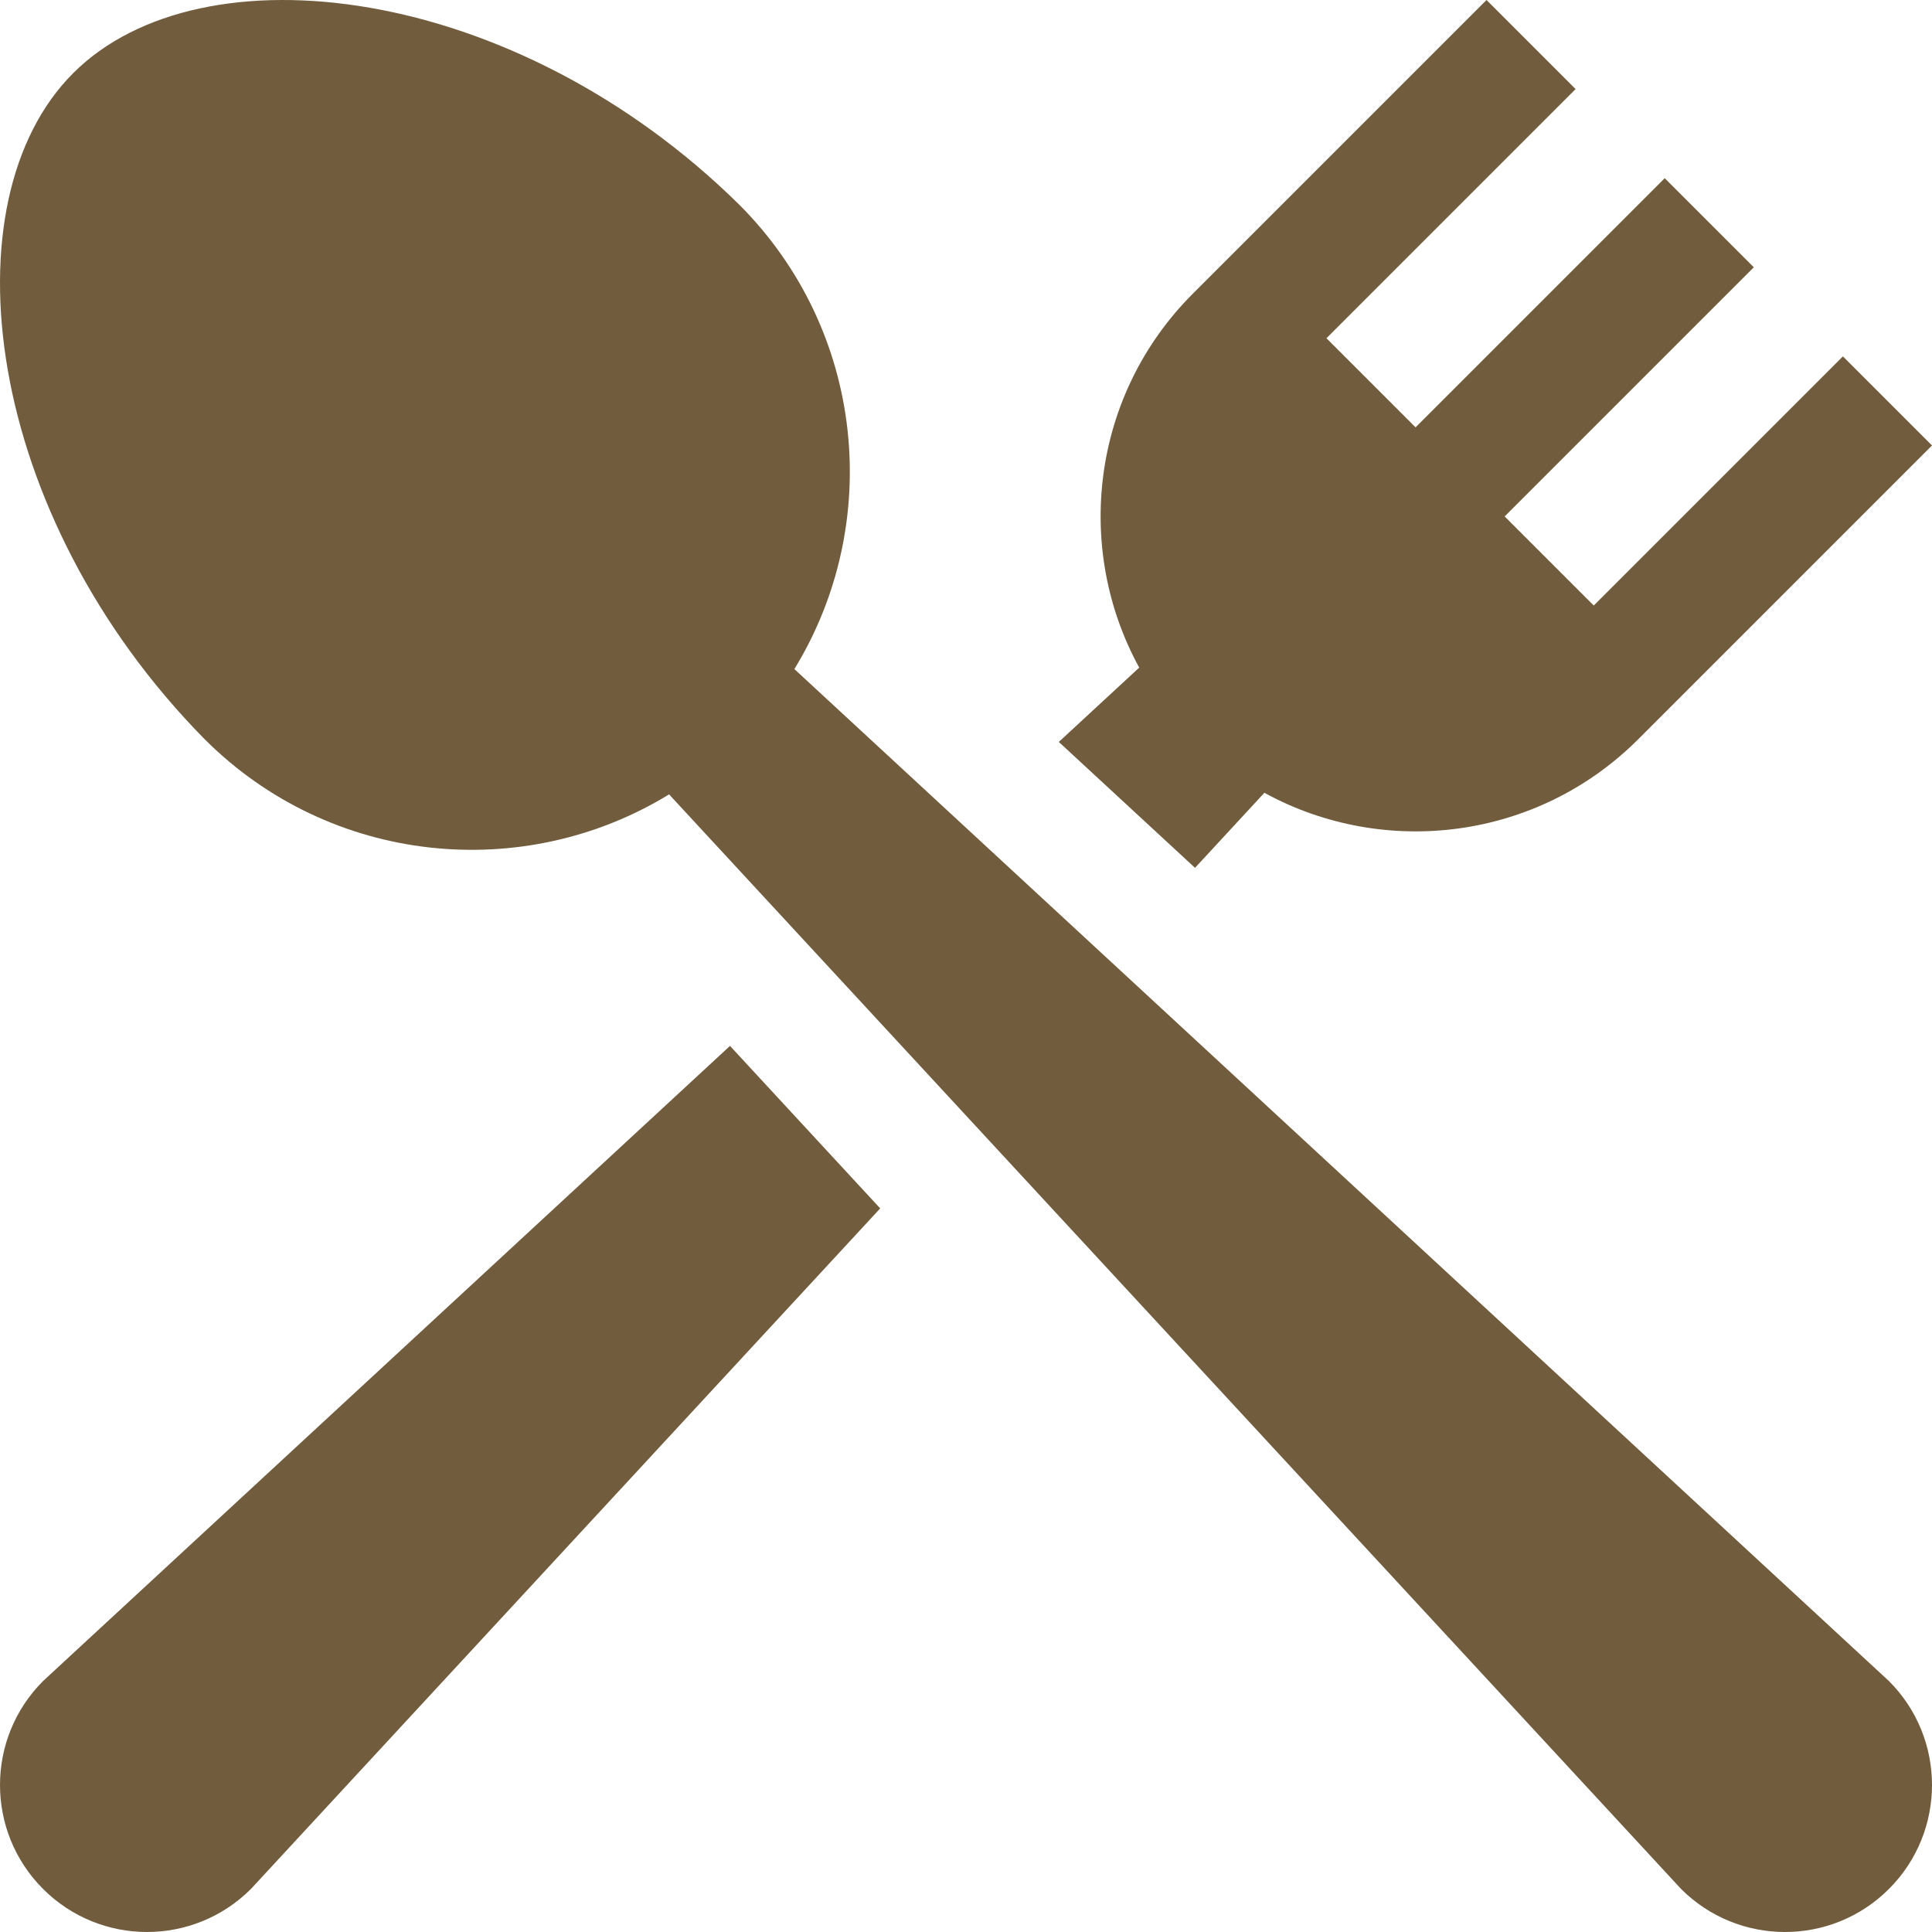
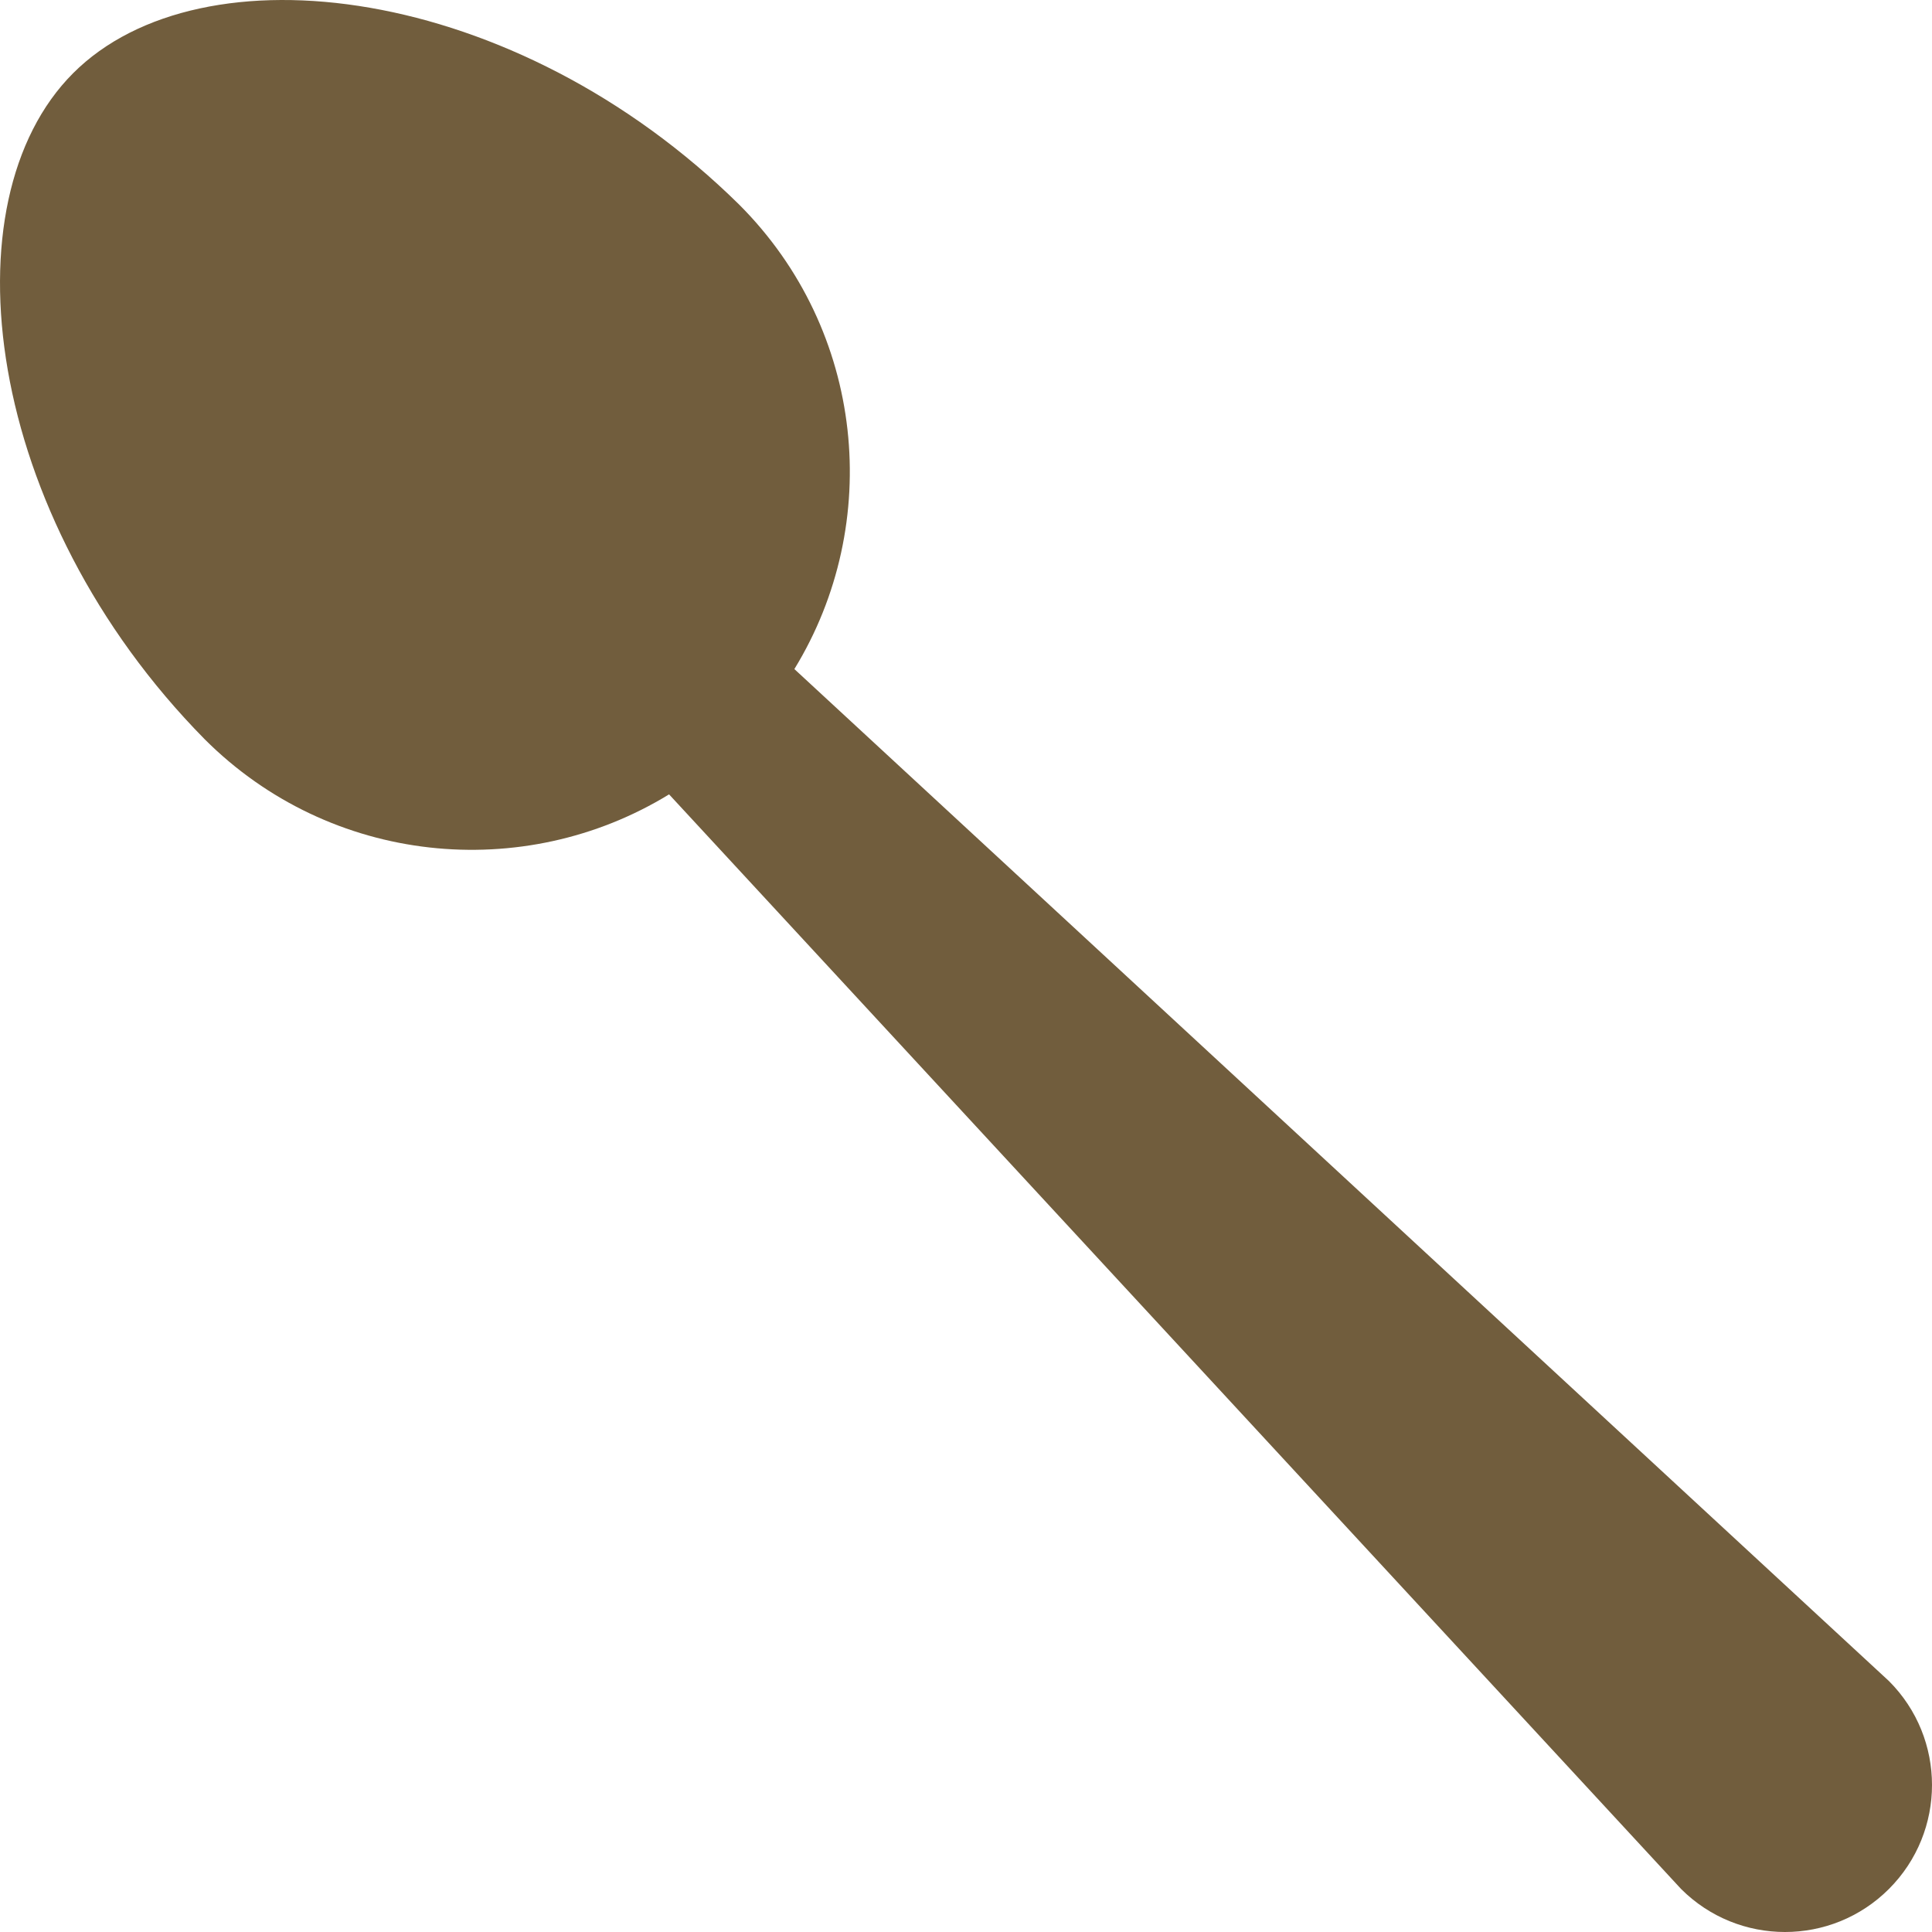
<svg xmlns="http://www.w3.org/2000/svg" fill="#715D3D" height="800px" width="800px" version="1.1" id="Layer_1" viewBox="0 0 512.001 512.001" xml:space="preserve">
  <g>
    <g>
      <path d="M500.591,445.498c-0.307-0.307-217.693-201.275-290.075-268.187c23.632-38.581,18.774-89.688-14.626-123.088    C136.365-4.415,53.402-14.626,19.389,19.388S-4.414,136.365,54.224,195.89c33.4,33.4,84.507,38.26,123.088,14.627    c66.913,72.38,267.878,289.766,268.187,290.075c15.213,15.213,39.879,15.213,55.093,0    C515.804,485.377,515.804,460.71,500.591,445.498z" />
    </g>
  </g>
  <g>
    <g>
-       <path d="M488.39,94.445l-66.028,66.027l-23.611-23.611l66.028-66.028l-23.612-23.611l-66.028,66.028l-23.611-23.611l66.028-66.028    L393.944,0l-77.833,77.833c-26.839,26.839-31.56,67.398-14.208,99.09l-21.307,19.696l36.096,33.368l18.385-19.889    c31.692,17.352,72.25,12.631,99.09-14.208l77.833-77.834L488.39,94.445z" />
-     </g>
+       </g>
  </g>
  <g>
    <g>
-       <path d="M193.455,277.175c0-0.001-181.675,167.954-182.045,168.323c-15.213,15.213-15.213,39.879,0,55.093    c15.213,15.213,39.879,15.213,55.093,0c0.37-0.37,166.761-180.353,166.761-180.353L193.455,277.175z" />
-     </g>
+       </g>
  </g>
</svg>